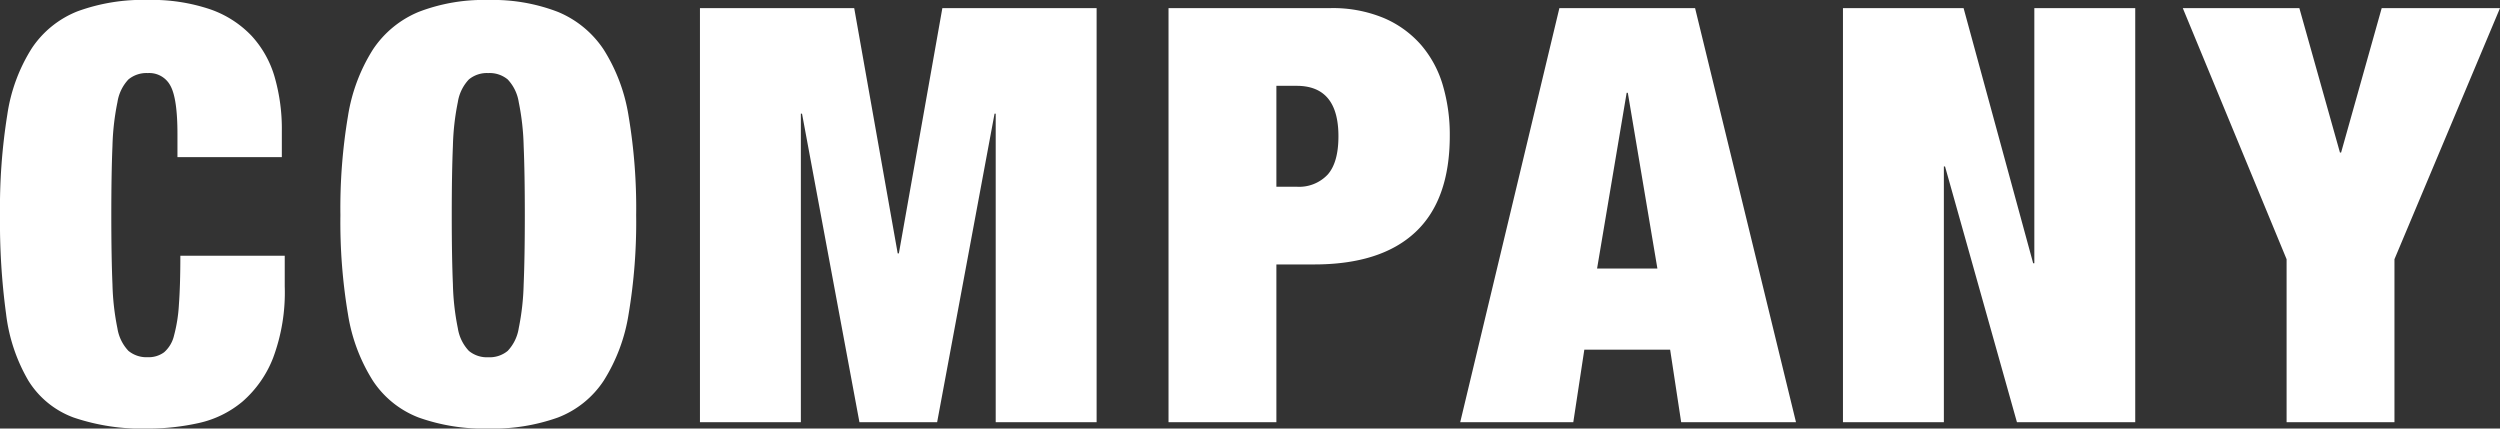
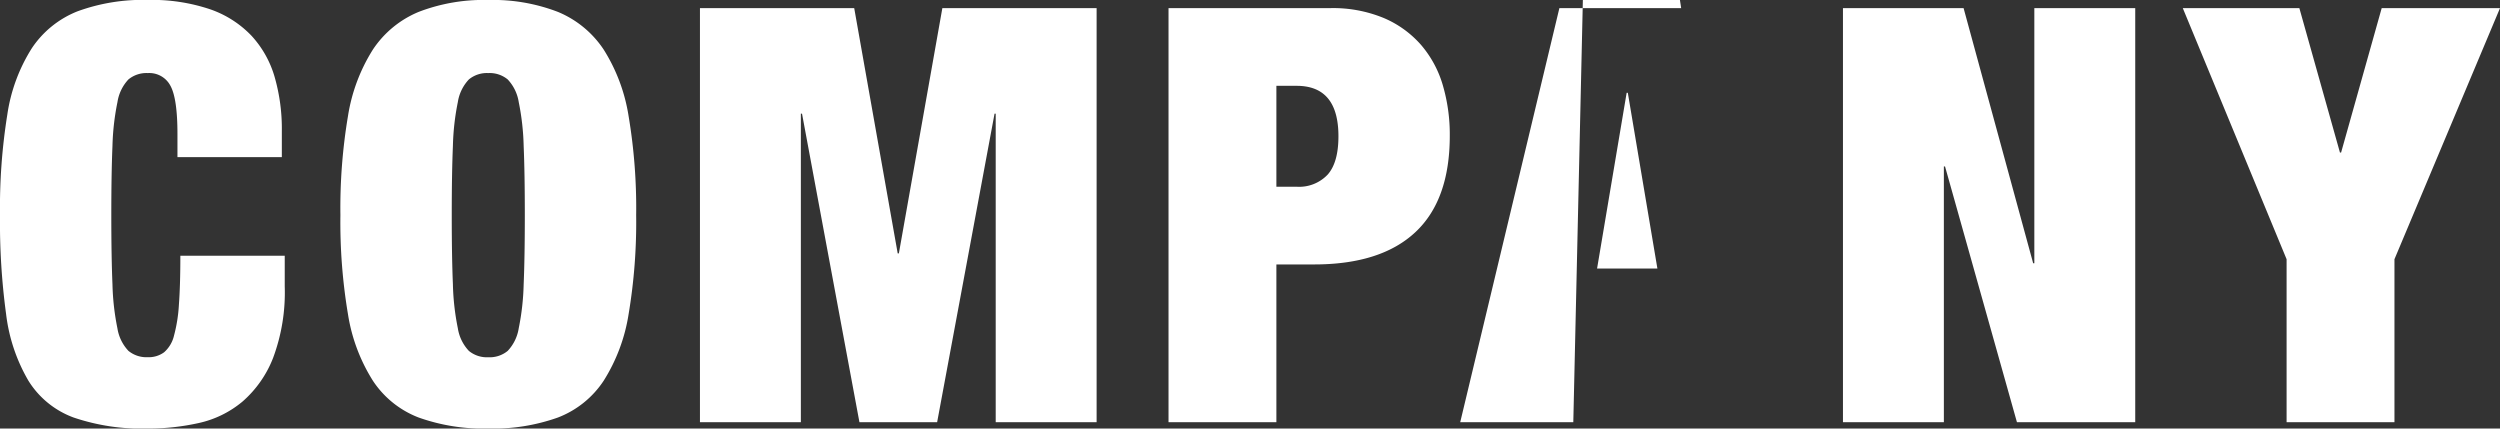
<svg xmlns="http://www.w3.org/2000/svg" width="387.99" height="66.51" viewBox="0 0 387.99 66.51">
  <rect x="0" y="0" width="387.99" height="66.51" fill="#333333" stroke="none" />
-   <path id="パス_59" data-name="パス 59" d="M29.61-44.73v3.6h16.2v-4.05A29.15,29.15,0,0,0,44.685-53.6a15.97,15.97,0,0,0-3.6-6.39,16.167,16.167,0,0,0-6.435-4.1,28.316,28.316,0,0,0-9.63-1.44,29.576,29.576,0,0,0-10.89,1.755A15.262,15.262,0,0,0,7.02-58.05,26.375,26.375,0,0,0,3.2-47.7,91.566,91.566,0,0,0,2.07-32.13a106.2,106.2,0,0,0,.945,15.345A26.752,26.752,0,0,0,6.48-6.435,13.9,13.9,0,0,0,13.5-.72,32.855,32.855,0,0,0,25.02.99,35.991,35.991,0,0,0,32.9.135a15.866,15.866,0,0,0,6.8-3.33A17.29,17.29,0,0,0,44.46-9.99a29.046,29.046,0,0,0,1.8-11.07v-4.77H30.06q0,4.59-.225,7.6a23.422,23.422,0,0,1-.765,4.815,4.924,4.924,0,0,1-1.53,2.565,4,4,0,0,1-2.52.765A4.4,4.4,0,0,1,22-11.07a6.606,6.606,0,0,1-1.71-3.51,38.517,38.517,0,0,1-.765-6.8q-.18-4.275-.18-10.755t.18-10.755A38.517,38.517,0,0,1,20.3-49.68,6.606,6.606,0,0,1,22-53.19a4.4,4.4,0,0,1,3.015-.99,3.7,3.7,0,0,1,3.51,1.98Q29.61-50.22,29.61-44.73Zm42.57,12.6q0-6.48.18-10.755a38.518,38.518,0,0,1,.765-6.795,6.606,6.606,0,0,1,1.71-3.51,4.4,4.4,0,0,1,3.015-.99,4.4,4.4,0,0,1,3.015.99,6.606,6.606,0,0,1,1.71,3.51,38.517,38.517,0,0,1,.765,6.795q.18,4.275.18,10.755t-.18,10.755a38.517,38.517,0,0,1-.765,6.8,6.606,6.606,0,0,1-1.71,3.51,4.4,4.4,0,0,1-3.015.99,4.4,4.4,0,0,1-3.015-.99,6.606,6.606,0,0,1-1.71-3.51,38.518,38.518,0,0,1-.765-6.8Q72.18-25.65,72.18-32.13Zm-17.28,0a86.11,86.11,0,0,0,1.17,15.345,27.234,27.234,0,0,0,3.87,10.35A14.9,14.9,0,0,0,67.05-.72,29.986,29.986,0,0,0,77.85.99,29.986,29.986,0,0,0,88.65-.72a14.9,14.9,0,0,0,7.11-5.715,27.234,27.234,0,0,0,3.87-10.35A86.11,86.11,0,0,0,100.8-32.13a86.11,86.11,0,0,0-1.17-15.345,27.234,27.234,0,0,0-3.87-10.35,15.733,15.733,0,0,0-7.11-5.85,28.006,28.006,0,0,0-10.8-1.845,28.006,28.006,0,0,0-10.8,1.845,15.733,15.733,0,0,0-7.11,5.85,27.234,27.234,0,0,0-3.87,10.35A86.11,86.11,0,0,0,54.9-32.13Zm55.8-32.13V0h15.66V-47.88h.18L135.45,0h12.06l8.91-47.88h.18V0h15.66V-64.26H148.32l-6.75,38.07h-.18l-6.75-38.07Zm89.46,27.72V-52.2h3.15q6.48,0,6.48,7.83,0,4.05-1.665,5.94a6.076,6.076,0,0,1-4.815,1.89ZM183.42-64.26V0h16.74V-24.48h5.85q10.35,0,15.705-4.995T227.07-44.46a27.143,27.143,0,0,0-1.08-7.83,16.823,16.823,0,0,0-3.375-6.255,15.971,15.971,0,0,0-5.8-4.185,20.6,20.6,0,0,0-8.28-1.53Zm71.1,13.14-4.59,27.27h9.36L254.7-51.12Zm10.62-13.14L280.8,0H262.98l-1.71-11.25H247.95L246.24,0H228.69l15.39-64.26Zm22.95,0V0h15.66V-39.69h.18L315.09,0h18.36V-64.26H317.79v39.6h-.18l-10.8-39.6Zm68.85,38.97V0h16.74V-25.29l16.38-38.97H371.7l-6.3,22.41h-.18l-6.3-22.41H340.83Z" transform="translate(-2.07 65.52)" fill="#fff" />
+   <path id="パス_59" data-name="パス 59" d="M29.61-44.73v3.6h16.2v-4.05A29.15,29.15,0,0,0,44.685-53.6a15.97,15.97,0,0,0-3.6-6.39,16.167,16.167,0,0,0-6.435-4.1,28.316,28.316,0,0,0-9.63-1.44,29.576,29.576,0,0,0-10.89,1.755A15.262,15.262,0,0,0,7.02-58.05,26.375,26.375,0,0,0,3.2-47.7,91.566,91.566,0,0,0,2.07-32.13a106.2,106.2,0,0,0,.945,15.345A26.752,26.752,0,0,0,6.48-6.435,13.9,13.9,0,0,0,13.5-.72,32.855,32.855,0,0,0,25.02.99,35.991,35.991,0,0,0,32.9.135a15.866,15.866,0,0,0,6.8-3.33A17.29,17.29,0,0,0,44.46-9.99a29.046,29.046,0,0,0,1.8-11.07v-4.77H30.06q0,4.59-.225,7.6a23.422,23.422,0,0,1-.765,4.815,4.924,4.924,0,0,1-1.53,2.565,4,4,0,0,1-2.52.765A4.4,4.4,0,0,1,22-11.07a6.606,6.606,0,0,1-1.71-3.51,38.517,38.517,0,0,1-.765-6.8q-.18-4.275-.18-10.755t.18-10.755A38.517,38.517,0,0,1,20.3-49.68,6.606,6.606,0,0,1,22-53.19a4.4,4.4,0,0,1,3.015-.99,3.7,3.7,0,0,1,3.51,1.98Q29.61-50.22,29.61-44.73Zm42.57,12.6q0-6.48.18-10.755a38.518,38.518,0,0,1,.765-6.795,6.606,6.606,0,0,1,1.71-3.51,4.4,4.4,0,0,1,3.015-.99,4.4,4.4,0,0,1,3.015.99,6.606,6.606,0,0,1,1.71,3.51,38.517,38.517,0,0,1,.765,6.795q.18,4.275.18,10.755t-.18,10.755a38.517,38.517,0,0,1-.765,6.8,6.606,6.606,0,0,1-1.71,3.51,4.4,4.4,0,0,1-3.015.99,4.4,4.4,0,0,1-3.015-.99,6.606,6.606,0,0,1-1.71-3.51,38.518,38.518,0,0,1-.765-6.8Q72.18-25.65,72.18-32.13Zm-17.28,0a86.11,86.11,0,0,0,1.17,15.345,27.234,27.234,0,0,0,3.87,10.35A14.9,14.9,0,0,0,67.05-.72,29.986,29.986,0,0,0,77.85.99,29.986,29.986,0,0,0,88.65-.72a14.9,14.9,0,0,0,7.11-5.715,27.234,27.234,0,0,0,3.87-10.35A86.11,86.11,0,0,0,100.8-32.13a86.11,86.11,0,0,0-1.17-15.345,27.234,27.234,0,0,0-3.87-10.35,15.733,15.733,0,0,0-7.11-5.85,28.006,28.006,0,0,0-10.8-1.845,28.006,28.006,0,0,0-10.8,1.845,15.733,15.733,0,0,0-7.11,5.85,27.234,27.234,0,0,0-3.87,10.35A86.11,86.11,0,0,0,54.9-32.13Zm55.8-32.13V0h15.66V-47.88h.18L135.45,0h12.06l8.91-47.88h.18V0h15.66V-64.26H148.32l-6.75,38.07h-.18l-6.75-38.07Zm89.46,27.72V-52.2h3.15q6.48,0,6.48,7.83,0,4.05-1.665,5.94a6.076,6.076,0,0,1-4.815,1.89ZM183.42-64.26V0h16.74V-24.48h5.85q10.35,0,15.705-4.995T227.07-44.46a27.143,27.143,0,0,0-1.08-7.83,16.823,16.823,0,0,0-3.375-6.255,15.971,15.971,0,0,0-5.8-4.185,20.6,20.6,0,0,0-8.28-1.53Zm71.1,13.14-4.59,27.27h9.36L254.7-51.12Zm10.62-13.14H262.98l-1.71-11.25H247.95L246.24,0H228.69l15.39-64.26Zm22.95,0V0h15.66V-39.69h.18L315.09,0h18.36V-64.26H317.79v39.6h-.18l-10.8-39.6Zm68.85,38.97V0h16.74V-25.29l16.38-38.97H371.7l-6.3,22.41h-.18l-6.3-22.41H340.83Z" transform="translate(-2.07 65.52)" fill="#fff" />
</svg>